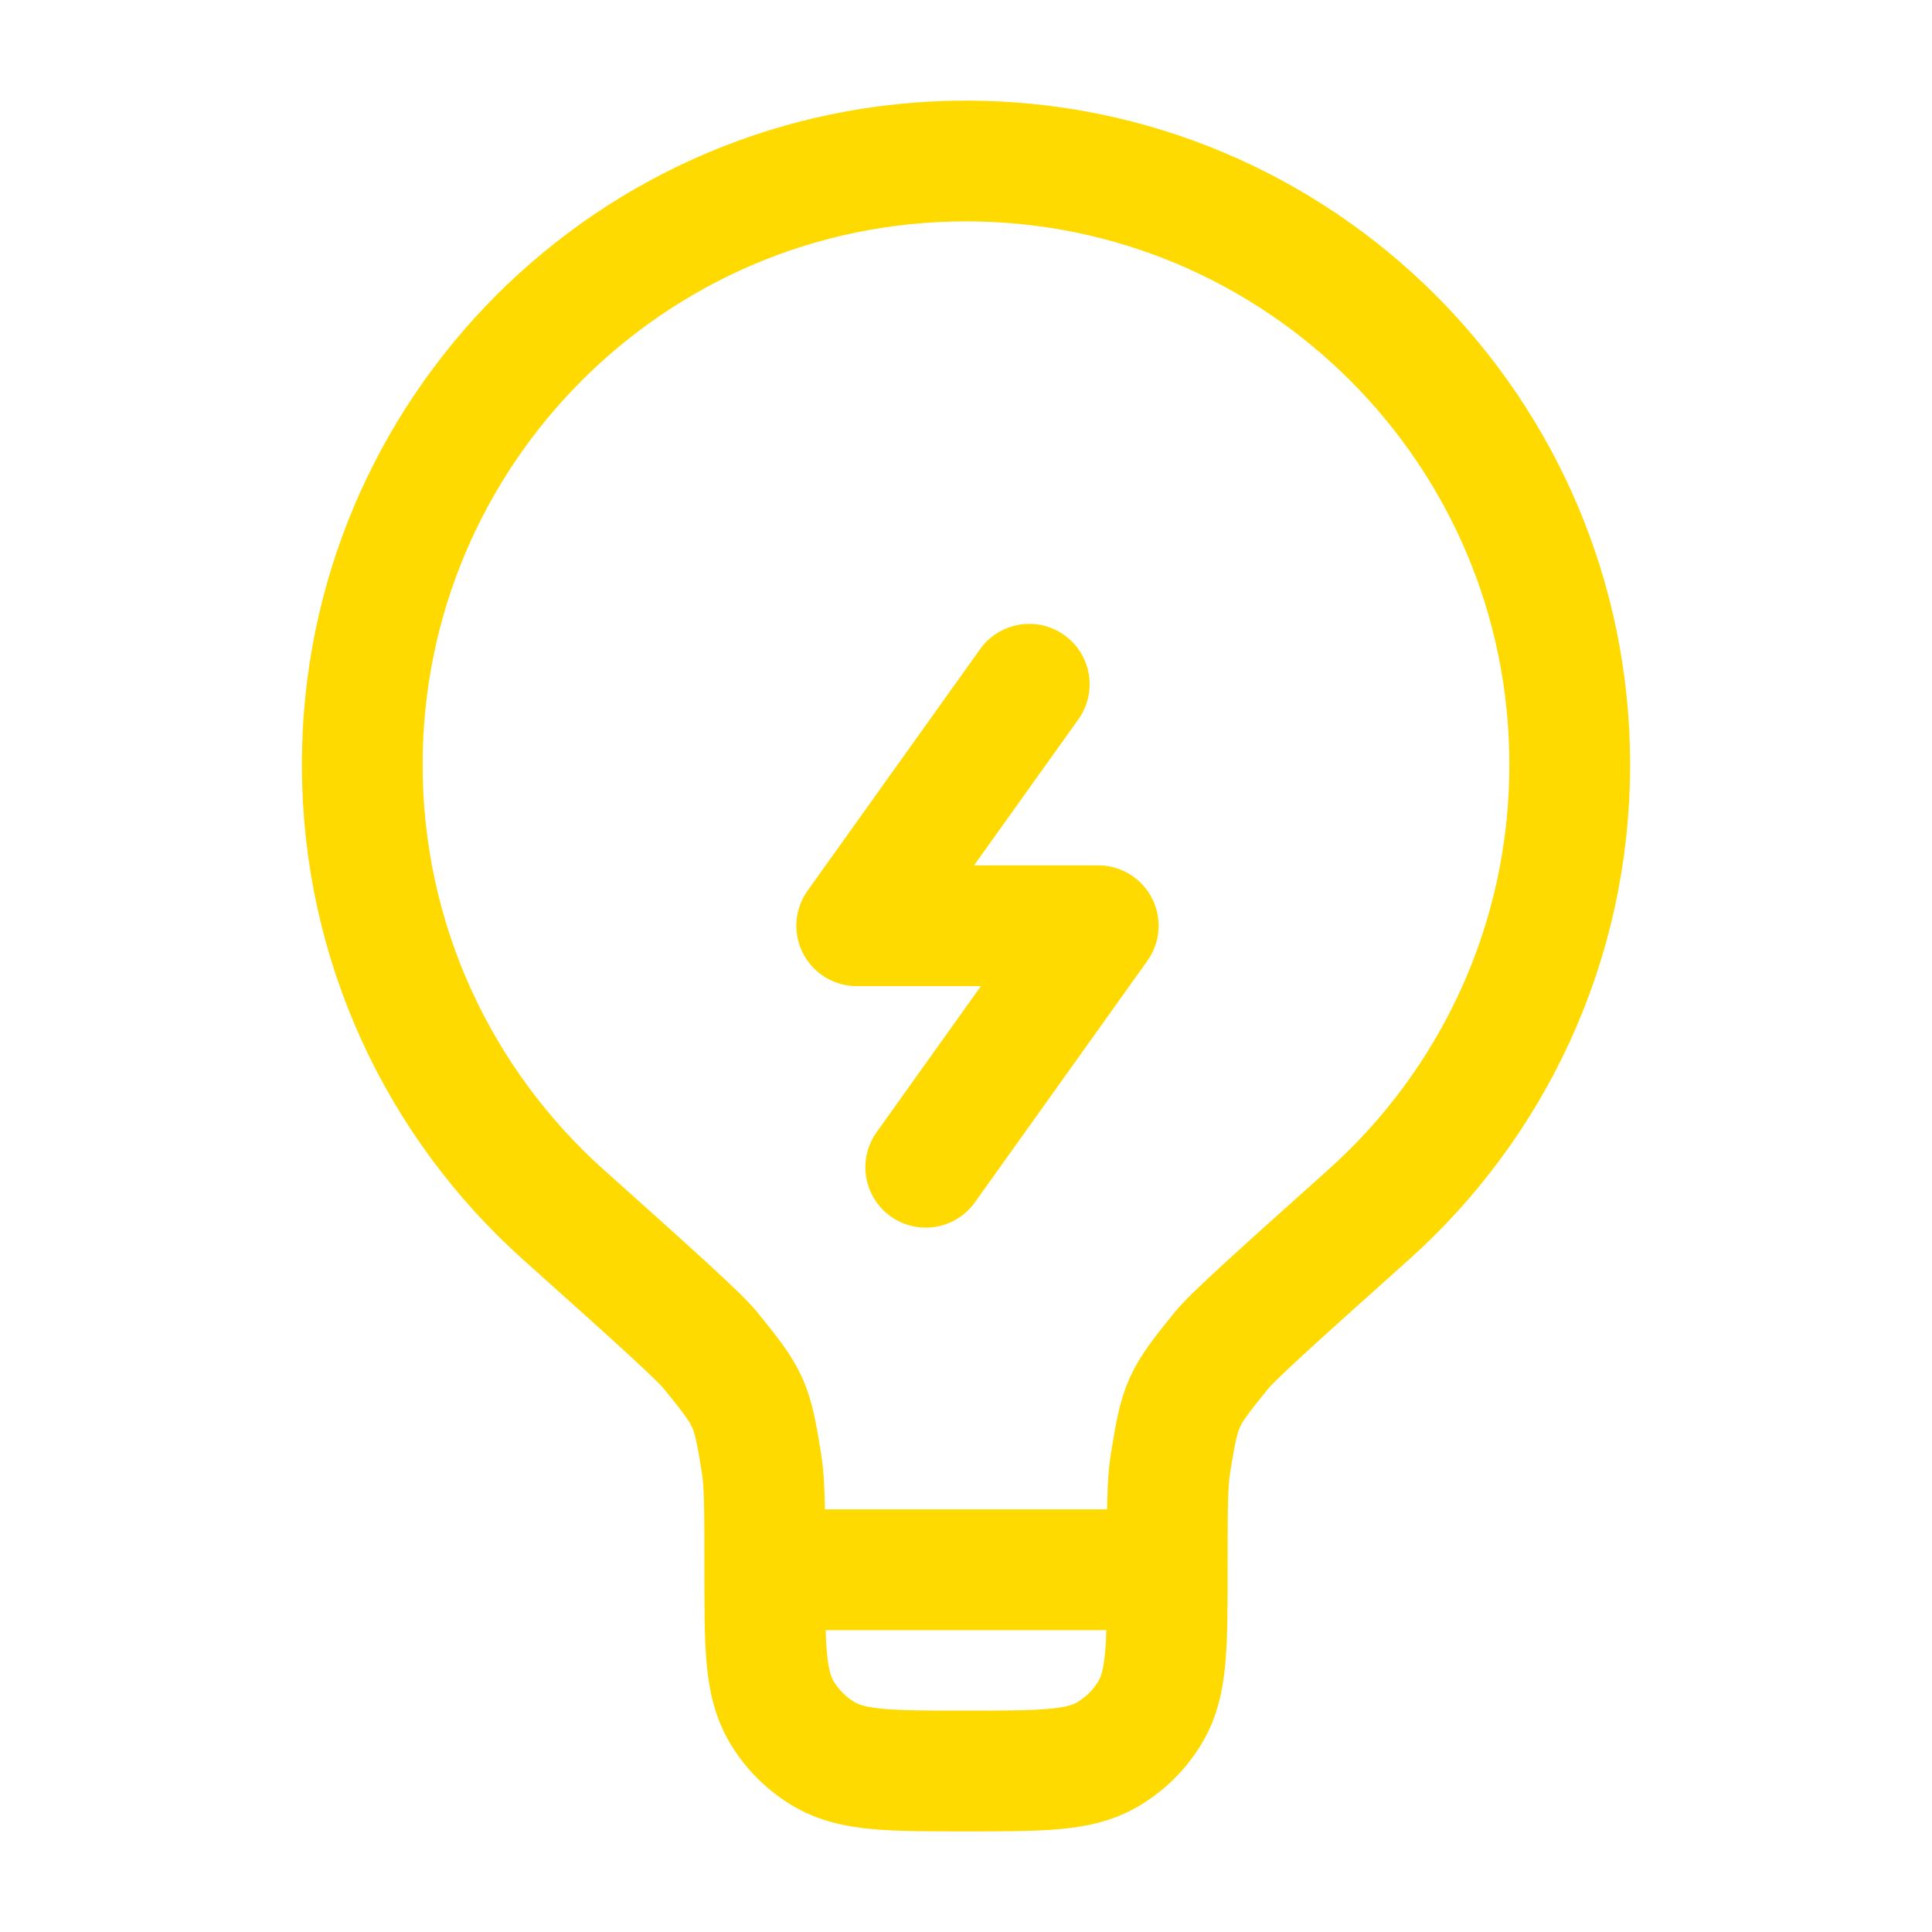
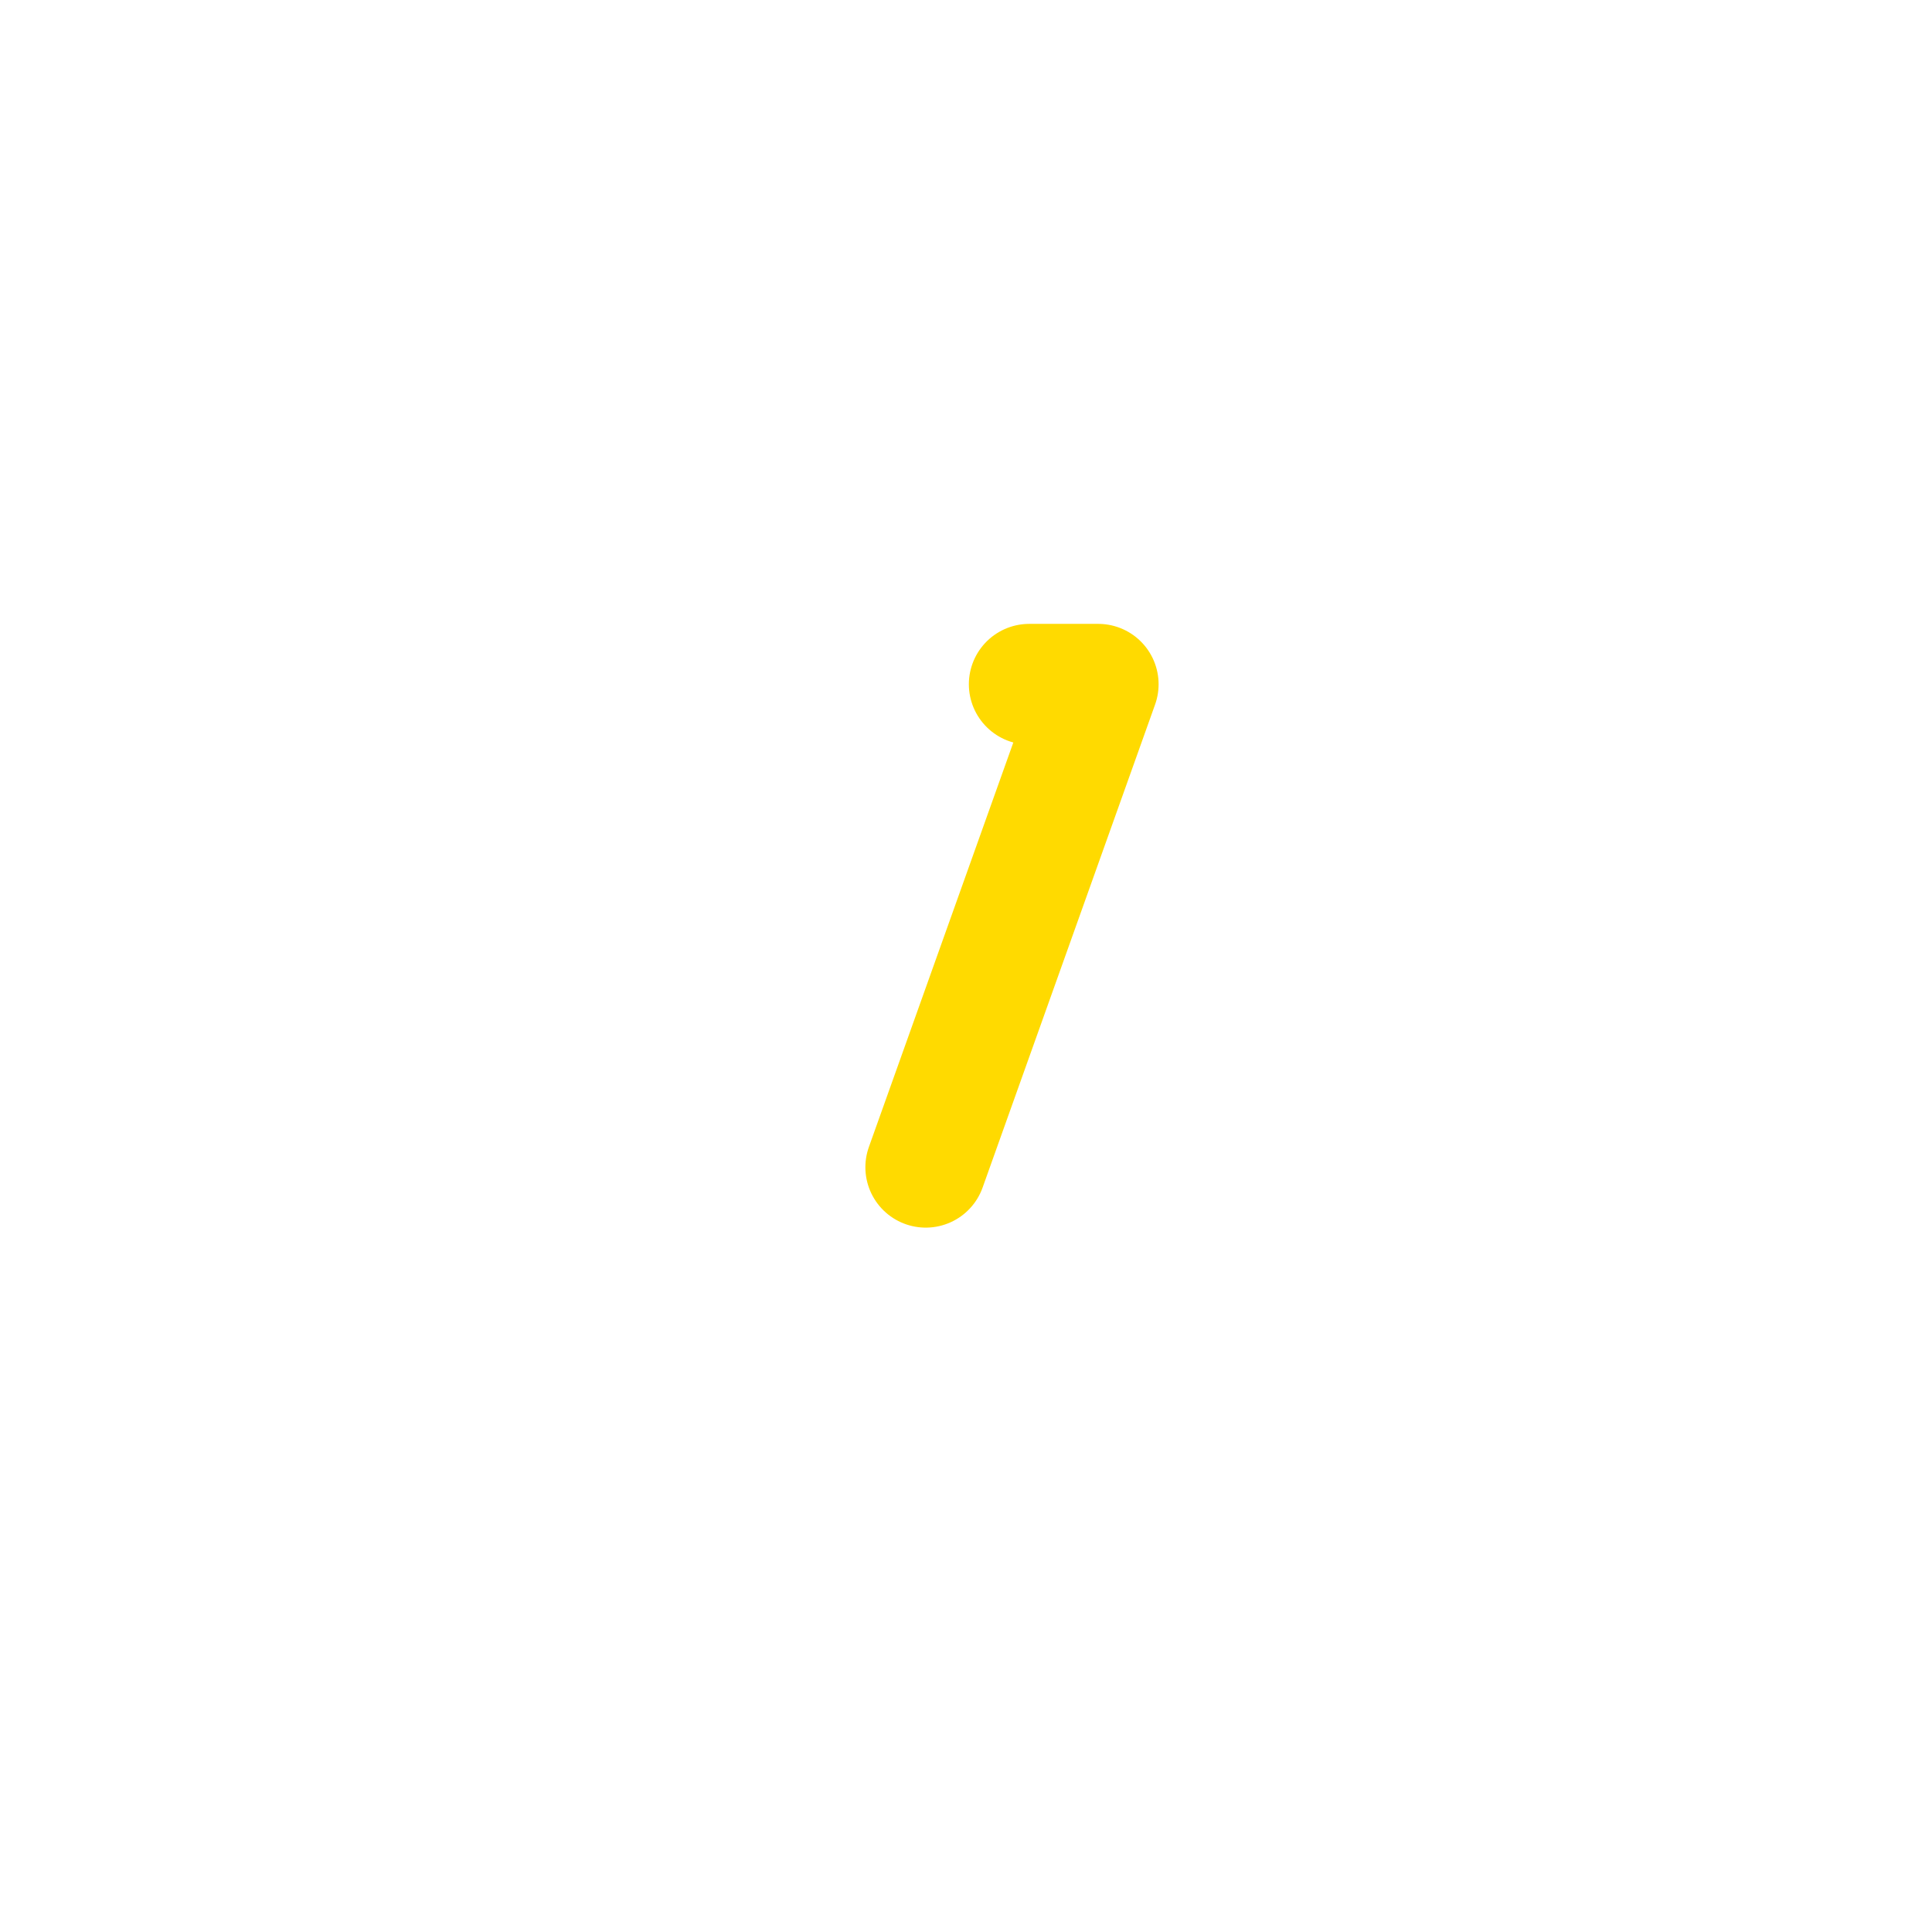
<svg xmlns="http://www.w3.org/2000/svg" width="48" height="48" viewBox="0 0 48 48" fill="none">
-   <path d="M29 39H19M29 39C29 37.573 29 36.859 29.076 36.386C29.322 34.859 29.365 34.763 30.338 33.562C30.64 33.189 31.761 32.185 34.002 30.178C37.07 27.432 39 23.441 39 19C39 10.716 32.284 4 24 4C15.716 4 9 10.716 9 19C9 23.441 10.93 27.432 13.998 30.178C16.239 32.185 17.36 33.189 17.662 33.562C18.635 34.763 18.678 34.859 18.924 36.386C19 36.859 19 37.573 19 39M29 39C29 40.869 29 41.804 28.598 42.5C28.335 42.956 27.956 43.335 27.5 43.598C26.804 44 25.869 44 24 44C22.131 44 21.196 44 20.5 43.598C20.044 43.335 19.665 42.956 19.402 42.5C19 41.804 19 40.869 19 39" stroke="#FFDA00" stroke-width="3" />
-   <path d="M25.571 17L21.285 23H27.285L23 29" stroke="#FFDA00" stroke-width="3" stroke-linecap="round" stroke-linejoin="round" />
+   <path d="M25.571 17H27.285L23 29" stroke="#FFDA00" stroke-width="3" stroke-linecap="round" stroke-linejoin="round" />
</svg>